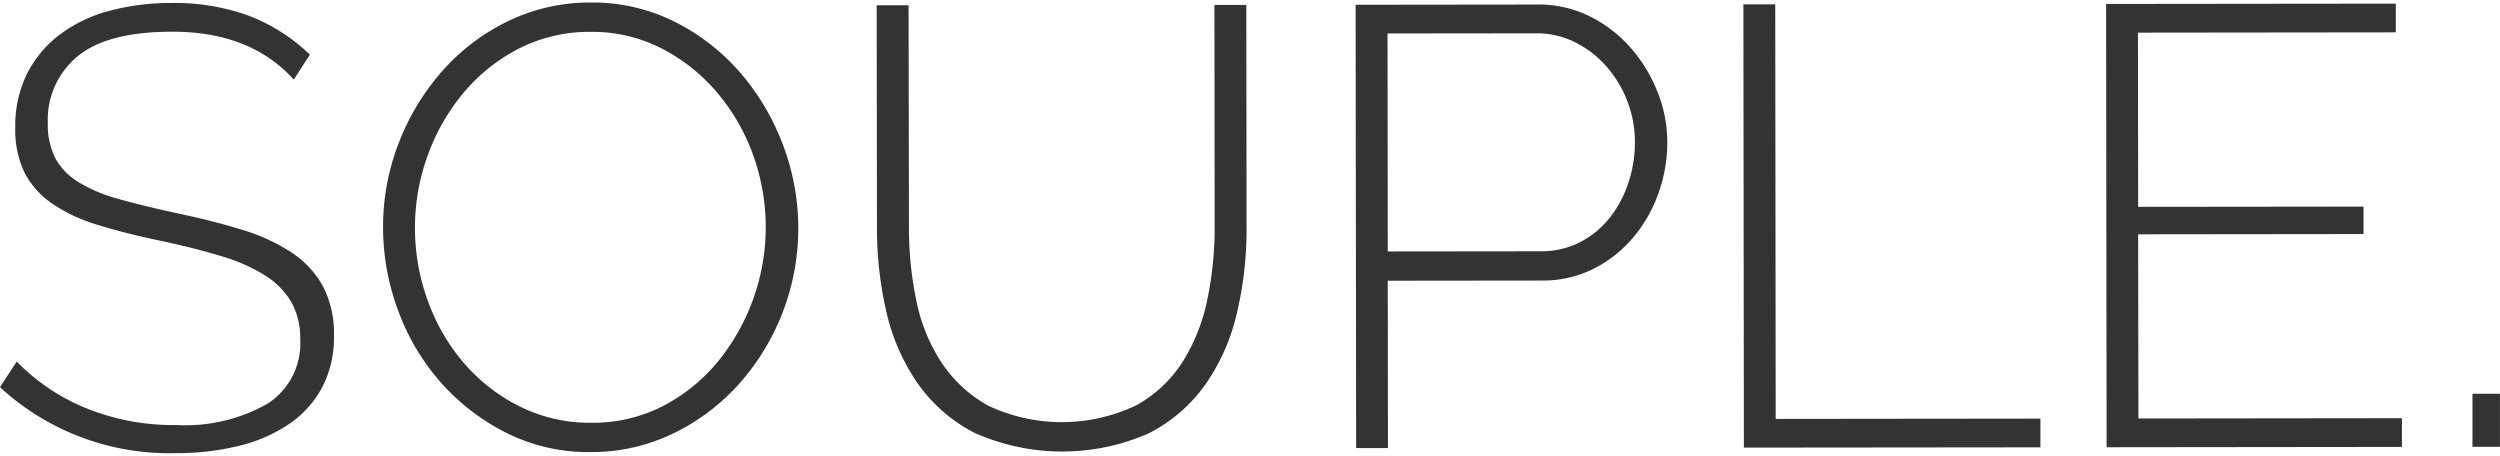
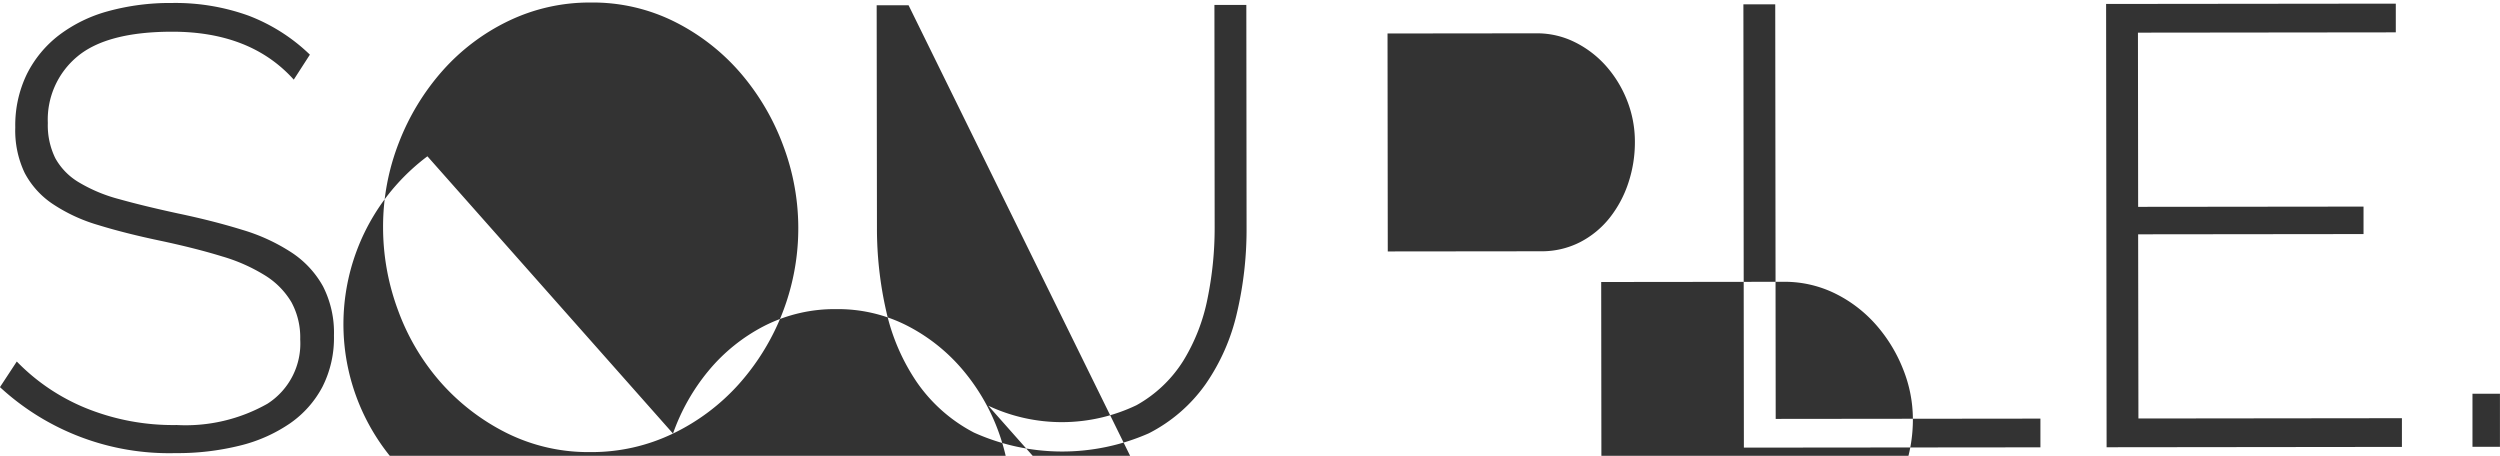
<svg xmlns="http://www.w3.org/2000/svg" id="logo.svg" width="181" height="33" viewBox="0 0 180.187 32.469">
  <defs>
    <style>
      .cls-1 {
        fill: #333;
        fill-rule: evenodd;
      }
    </style>
  </defs>
-   <path id="SOUPLE." class="cls-1" d="M121.929,27.467a13.07,13.07,0,0,0-4.413-2.808,15.529,15.529,0,0,0-5.536-.916,16.86,16.86,0,0,0-4.589.59,10.345,10.345,0,0,0-3.553,1.736,8.079,8.079,0,0,0-2.315,2.815,8.434,8.434,0,0,0-.828,3.826,7.1,7.1,0,0,0,.679,3.284,6.133,6.133,0,0,0,2.005,2.225,11.916,11.916,0,0,0,3.286,1.526q1.959,0.605,4.524,1.142,2.52,0.537,4.411,1.12a12.437,12.437,0,0,1,3.129,1.392,5.663,5.663,0,0,1,1.87,1.91,5.315,5.315,0,0,1,.633,2.677,5.148,5.148,0,0,1-2.357,4.638,11.978,11.978,0,0,1-6.546,1.537,16.7,16.7,0,0,1-6.572-1.23,14.642,14.642,0,0,1-4.953-3.347l-1.213,1.846a17.972,17.972,0,0,0,12.65,4.756,18.644,18.644,0,0,0,4.657-.545,10.985,10.985,0,0,0,3.6-1.6,7.413,7.413,0,0,0,2.337-2.635,7.789,7.789,0,0,0,.829-3.691,7.336,7.336,0,0,0-.792-3.554,6.945,6.945,0,0,0-2.253-2.427,13.5,13.5,0,0,0-3.556-1.639q-2.094-.649-4.659-1.187-2.477-.537-4.231-1.03a11.158,11.158,0,0,1-2.9-1.212,4.643,4.643,0,0,1-1.69-1.731,5.37,5.37,0,0,1-.542-2.542,5.907,5.907,0,0,1,2.132-4.795q2.135-1.78,6.815-1.785,5.67-.006,8.779,3.455ZM148.1,54.776a15.238,15.238,0,0,0,4.744-3.56,16.871,16.871,0,0,0,3.2-17.194A17.15,17.15,0,0,0,153,28.828a15.318,15.318,0,0,0-4.729-3.707,13.179,13.179,0,0,0-6.1-1.411,13.47,13.47,0,0,0-5.939,1.334,15.077,15.077,0,0,0-4.743,3.583,17.1,17.1,0,0,0-3.145,5.179,16.615,16.615,0,0,0-1.14,6.121,17.146,17.146,0,0,0,1.086,5.984,16.3,16.3,0,0,0,3.066,5.172,15.693,15.693,0,0,0,4.729,3.64,13.209,13.209,0,0,0,6.077,1.388A13.456,13.456,0,0,0,148.1,54.776ZM130.4,34.793a14.786,14.786,0,0,1,2.56-4.525,12.86,12.86,0,0,1,4-3.222,11.159,11.159,0,0,1,5.219-1.221,10.933,10.933,0,0,1,5.041,1.164,13.015,13.015,0,0,1,3.986,3.123,14.627,14.627,0,0,1,2.638,4.5,15.341,15.341,0,0,1-2.481,14.943,12.7,12.7,0,0,1-3.956,3.222,11.028,11.028,0,0,1-5.2,1.221,11.3,11.3,0,0,1-5.131-1.164,12.848,12.848,0,0,1-4.031-3.123,14.292,14.292,0,0,1-2.615-4.5,15.377,15.377,0,0,1-.928-5.287A15.13,15.13,0,0,1,130.4,34.793Zm40.43,17.978a9.646,9.646,0,0,1-3.4-3.146,12.74,12.74,0,0,1-1.8-4.475,25.649,25.649,0,0,1-.524-5.175L165.08,23.909l-2.3,0L162.8,39.977a26.786,26.786,0,0,0,.66,5.939,14.84,14.84,0,0,0,2.21,5.15,11.406,11.406,0,0,0,4.122,3.64,15.5,15.5,0,0,0,12.6.053,11.281,11.281,0,0,0,4.091-3.537,14.774,14.774,0,0,0,2.267-5.155,26.307,26.307,0,0,0,.69-6.121l-0.017-16.065-2.3,0,0.017,16.065a25.286,25.286,0,0,1-.511,5.086,13.577,13.577,0,0,1-1.75,4.5,9.344,9.344,0,0,1-3.372,3.2A12.462,12.462,0,0,1,170.827,52.77Zm28.8,3.05-0.013-12.06,11.115-.012a8.13,8.13,0,0,0,3.689-.837,9.051,9.051,0,0,0,2.855-2.231,10.255,10.255,0,0,0,1.841-3.2,10.875,10.875,0,0,0,.648-3.736,9.729,9.729,0,0,0-.7-3.577,10.861,10.861,0,0,0-1.939-3.193,9.525,9.525,0,0,0-2.95-2.269,8.241,8.241,0,0,0-3.736-.851l-13.14.015,0.036,31.95ZM199.6,25.941l10.755-.012a6.1,6.1,0,0,1,2.723.627,7.359,7.359,0,0,1,2.252,1.707,8.322,8.322,0,0,1,1.533,2.5,8.057,8.057,0,0,1,.565,2.992,9.233,9.233,0,0,1-.469,2.948,8.144,8.144,0,0,1-1.347,2.522,6.544,6.544,0,0,1-2.136,1.757,6.069,6.069,0,0,1-2.834.656l-11.025.012Zm47.057,29.828,0-2.07-19.08.021-0.033-29.88-2.295,0,0.035,31.95Zm7.063-2.078L253.7,40.416l16.245-.018,0-1.98-16.245.018-0.014-12.555,18.585-.021,0-2.07-20.88.023,0.036,31.95,21.285-.024,0-2.07Zm26.057,2.041,0-3.825-1.98,0,0,3.825Z" transform="translate(-99.594 -23.719)" />
+   <path id="SOUPLE." class="cls-1" d="M121.929,27.467a13.07,13.07,0,0,0-4.413-2.808,15.529,15.529,0,0,0-5.536-.916,16.86,16.86,0,0,0-4.589.59,10.345,10.345,0,0,0-3.553,1.736,8.079,8.079,0,0,0-2.315,2.815,8.434,8.434,0,0,0-.828,3.826,7.1,7.1,0,0,0,.679,3.284,6.133,6.133,0,0,0,2.005,2.225,11.916,11.916,0,0,0,3.286,1.526q1.959,0.605,4.524,1.142,2.52,0.537,4.411,1.12a12.437,12.437,0,0,1,3.129,1.392,5.663,5.663,0,0,1,1.87,1.91,5.315,5.315,0,0,1,.633,2.677,5.148,5.148,0,0,1-2.357,4.638,11.978,11.978,0,0,1-6.546,1.537,16.7,16.7,0,0,1-6.572-1.23,14.642,14.642,0,0,1-4.953-3.347l-1.213,1.846a17.972,17.972,0,0,0,12.65,4.756,18.644,18.644,0,0,0,4.657-.545,10.985,10.985,0,0,0,3.6-1.6,7.413,7.413,0,0,0,2.337-2.635,7.789,7.789,0,0,0,.829-3.691,7.336,7.336,0,0,0-.792-3.554,6.945,6.945,0,0,0-2.253-2.427,13.5,13.5,0,0,0-3.556-1.639q-2.094-.649-4.659-1.187-2.477-.537-4.231-1.03a11.158,11.158,0,0,1-2.9-1.212,4.643,4.643,0,0,1-1.69-1.731,5.37,5.37,0,0,1-.542-2.542,5.907,5.907,0,0,1,2.132-4.795q2.135-1.78,6.815-1.785,5.67-.006,8.779,3.455ZM148.1,54.776a15.238,15.238,0,0,0,4.744-3.56,16.871,16.871,0,0,0,3.2-17.194A17.15,17.15,0,0,0,153,28.828a15.318,15.318,0,0,0-4.729-3.707,13.179,13.179,0,0,0-6.1-1.411,13.47,13.47,0,0,0-5.939,1.334,15.077,15.077,0,0,0-4.743,3.583,17.1,17.1,0,0,0-3.145,5.179,16.615,16.615,0,0,0-1.14,6.121,17.146,17.146,0,0,0,1.086,5.984,16.3,16.3,0,0,0,3.066,5.172,15.693,15.693,0,0,0,4.729,3.64,13.209,13.209,0,0,0,6.077,1.388A13.456,13.456,0,0,0,148.1,54.776Za14.786,14.786,0,0,1,2.56-4.525,12.86,12.86,0,0,1,4-3.222,11.159,11.159,0,0,1,5.219-1.221,10.933,10.933,0,0,1,5.041,1.164,13.015,13.015,0,0,1,3.986,3.123,14.627,14.627,0,0,1,2.638,4.5,15.341,15.341,0,0,1-2.481,14.943,12.7,12.7,0,0,1-3.956,3.222,11.028,11.028,0,0,1-5.2,1.221,11.3,11.3,0,0,1-5.131-1.164,12.848,12.848,0,0,1-4.031-3.123,14.292,14.292,0,0,1-2.615-4.5,15.377,15.377,0,0,1-.928-5.287A15.13,15.13,0,0,1,130.4,34.793Zm40.43,17.978a9.646,9.646,0,0,1-3.4-3.146,12.74,12.74,0,0,1-1.8-4.475,25.649,25.649,0,0,1-.524-5.175L165.08,23.909l-2.3,0L162.8,39.977a26.786,26.786,0,0,0,.66,5.939,14.84,14.84,0,0,0,2.21,5.15,11.406,11.406,0,0,0,4.122,3.64,15.5,15.5,0,0,0,12.6.053,11.281,11.281,0,0,0,4.091-3.537,14.774,14.774,0,0,0,2.267-5.155,26.307,26.307,0,0,0,.69-6.121l-0.017-16.065-2.3,0,0.017,16.065a25.286,25.286,0,0,1-.511,5.086,13.577,13.577,0,0,1-1.75,4.5,9.344,9.344,0,0,1-3.372,3.2A12.462,12.462,0,0,1,170.827,52.77Zm28.8,3.05-0.013-12.06,11.115-.012a8.13,8.13,0,0,0,3.689-.837,9.051,9.051,0,0,0,2.855-2.231,10.255,10.255,0,0,0,1.841-3.2,10.875,10.875,0,0,0,.648-3.736,9.729,9.729,0,0,0-.7-3.577,10.861,10.861,0,0,0-1.939-3.193,9.525,9.525,0,0,0-2.95-2.269,8.241,8.241,0,0,0-3.736-.851l-13.14.015,0.036,31.95ZM199.6,25.941l10.755-.012a6.1,6.1,0,0,1,2.723.627,7.359,7.359,0,0,1,2.252,1.707,8.322,8.322,0,0,1,1.533,2.5,8.057,8.057,0,0,1,.565,2.992,9.233,9.233,0,0,1-.469,2.948,8.144,8.144,0,0,1-1.347,2.522,6.544,6.544,0,0,1-2.136,1.757,6.069,6.069,0,0,1-2.834.656l-11.025.012Zm47.057,29.828,0-2.07-19.08.021-0.033-29.88-2.295,0,0.035,31.95Zm7.063-2.078L253.7,40.416l16.245-.018,0-1.98-16.245.018-0.014-12.555,18.585-.021,0-2.07-20.88.023,0.036,31.95,21.285-.024,0-2.07Zm26.057,2.041,0-3.825-1.98,0,0,3.825Z" transform="translate(-99.594 -23.719)" />
</svg>